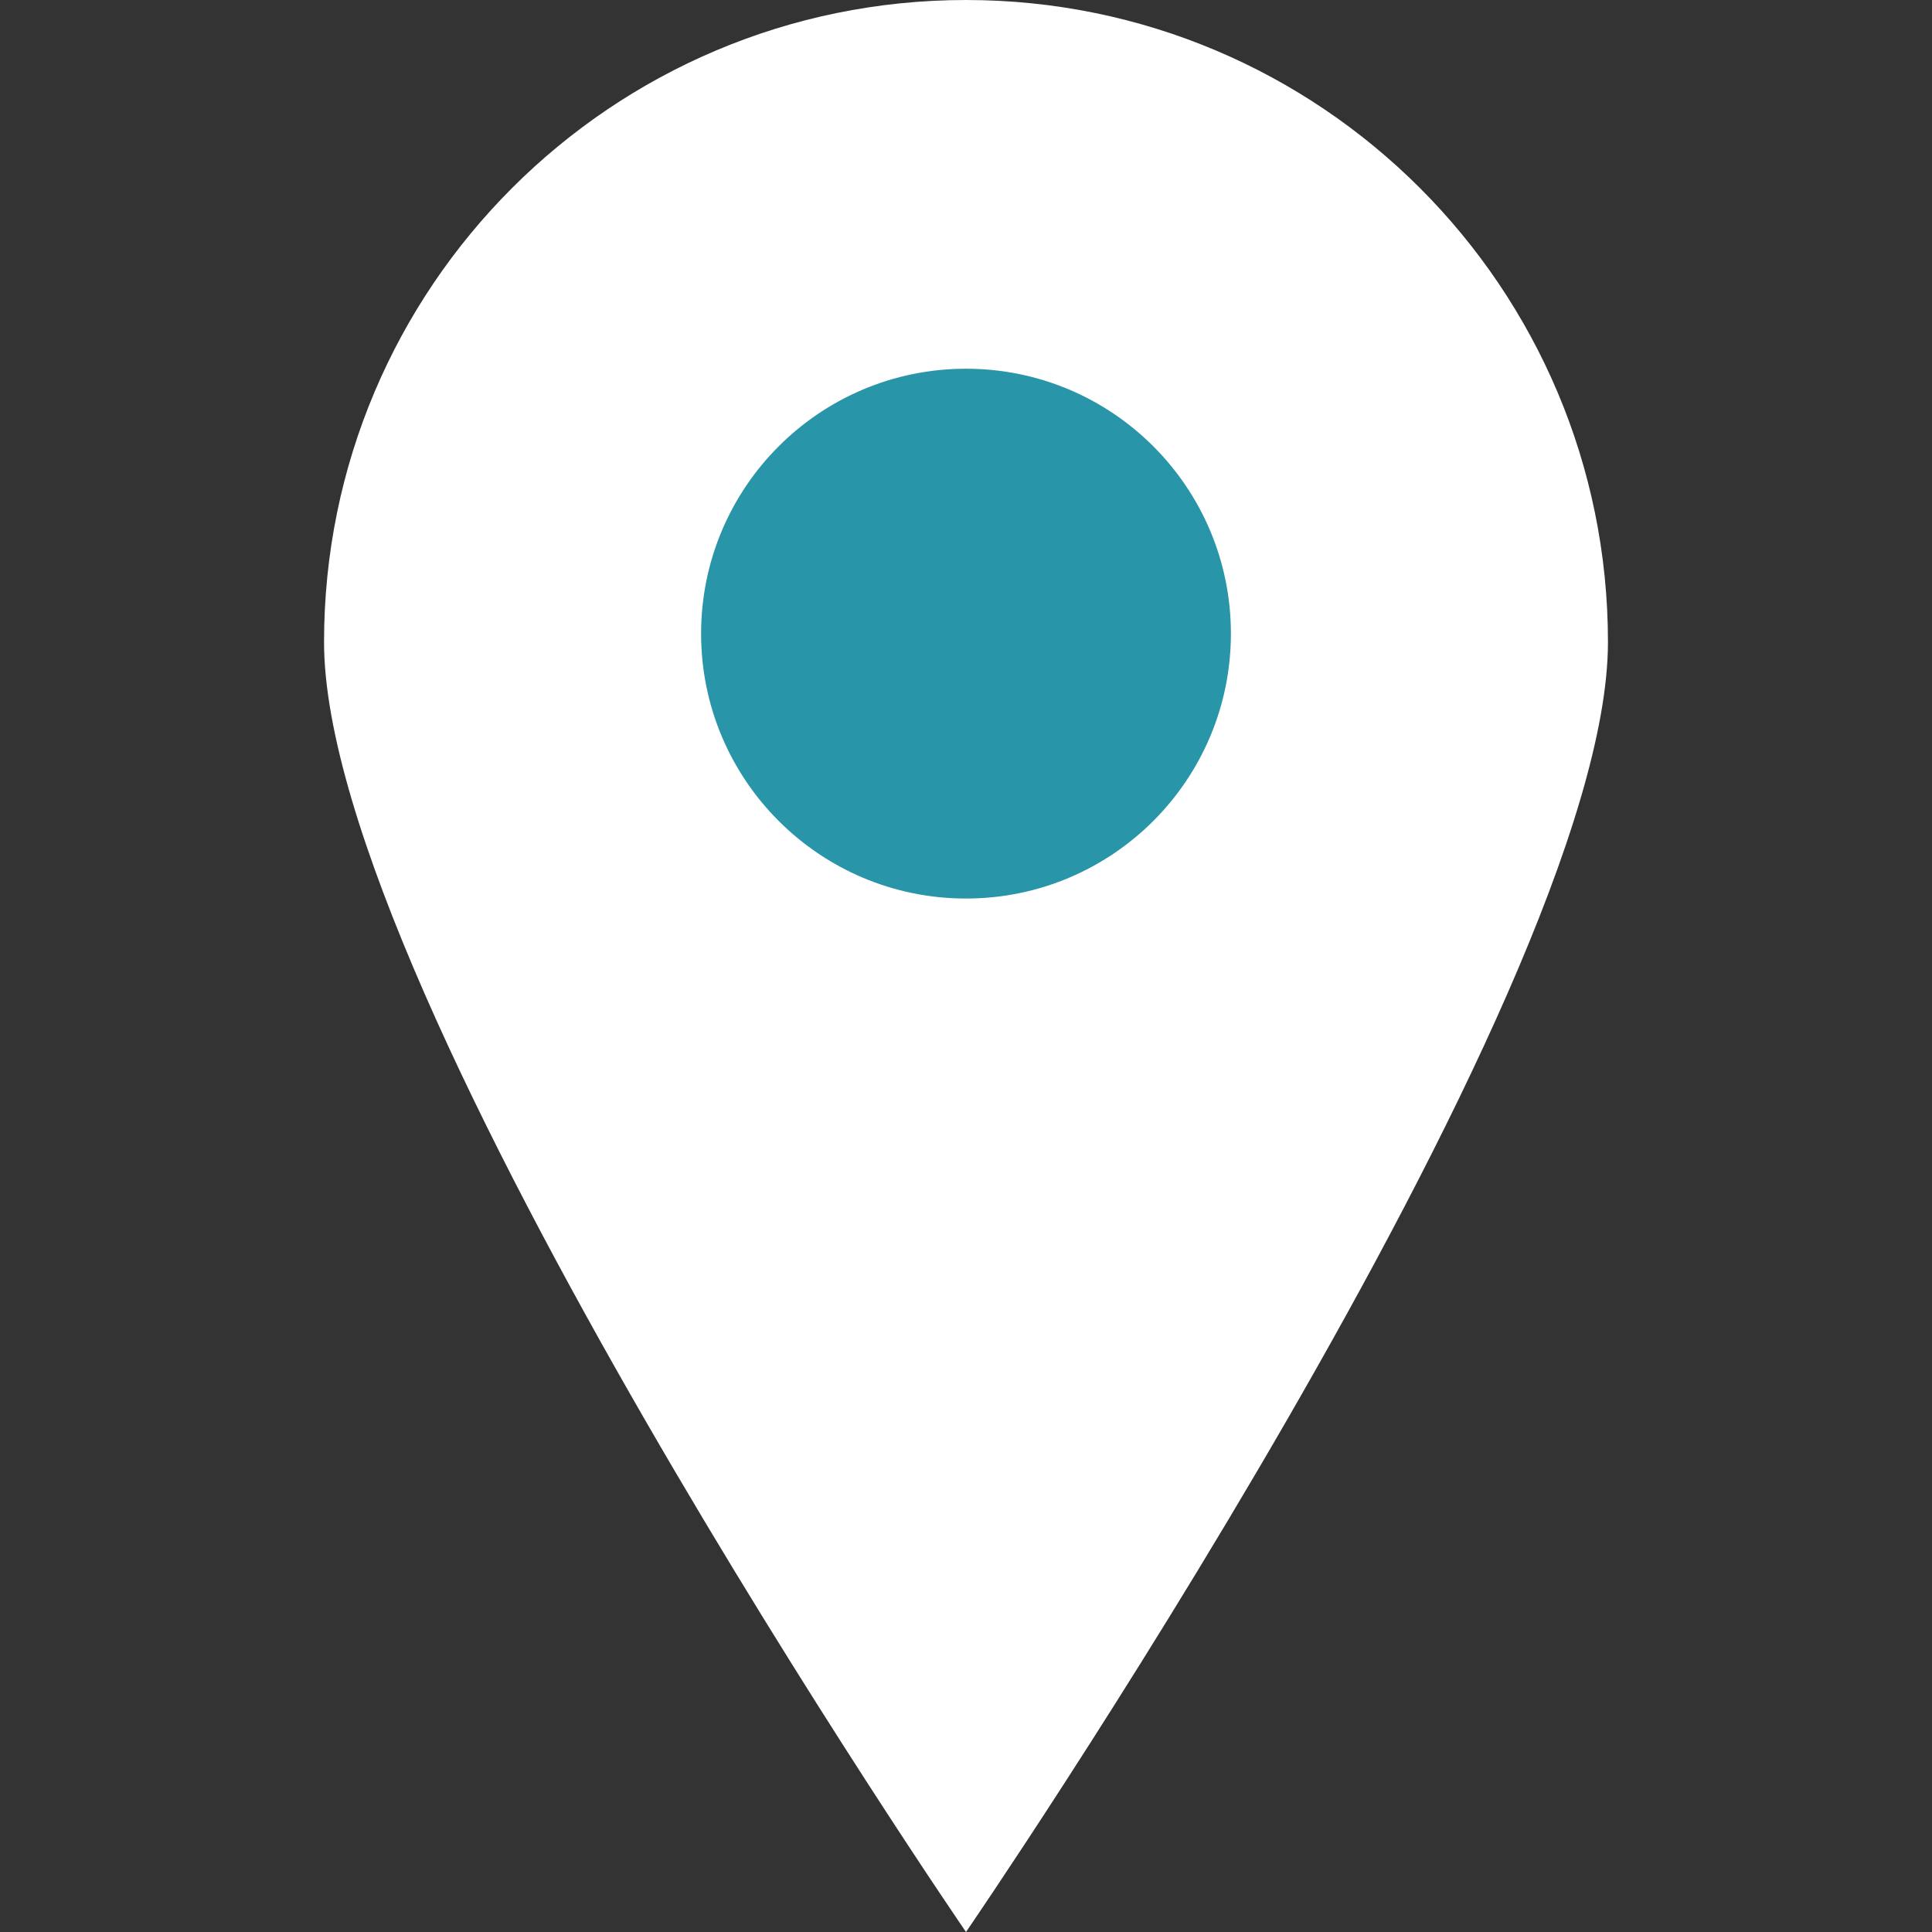
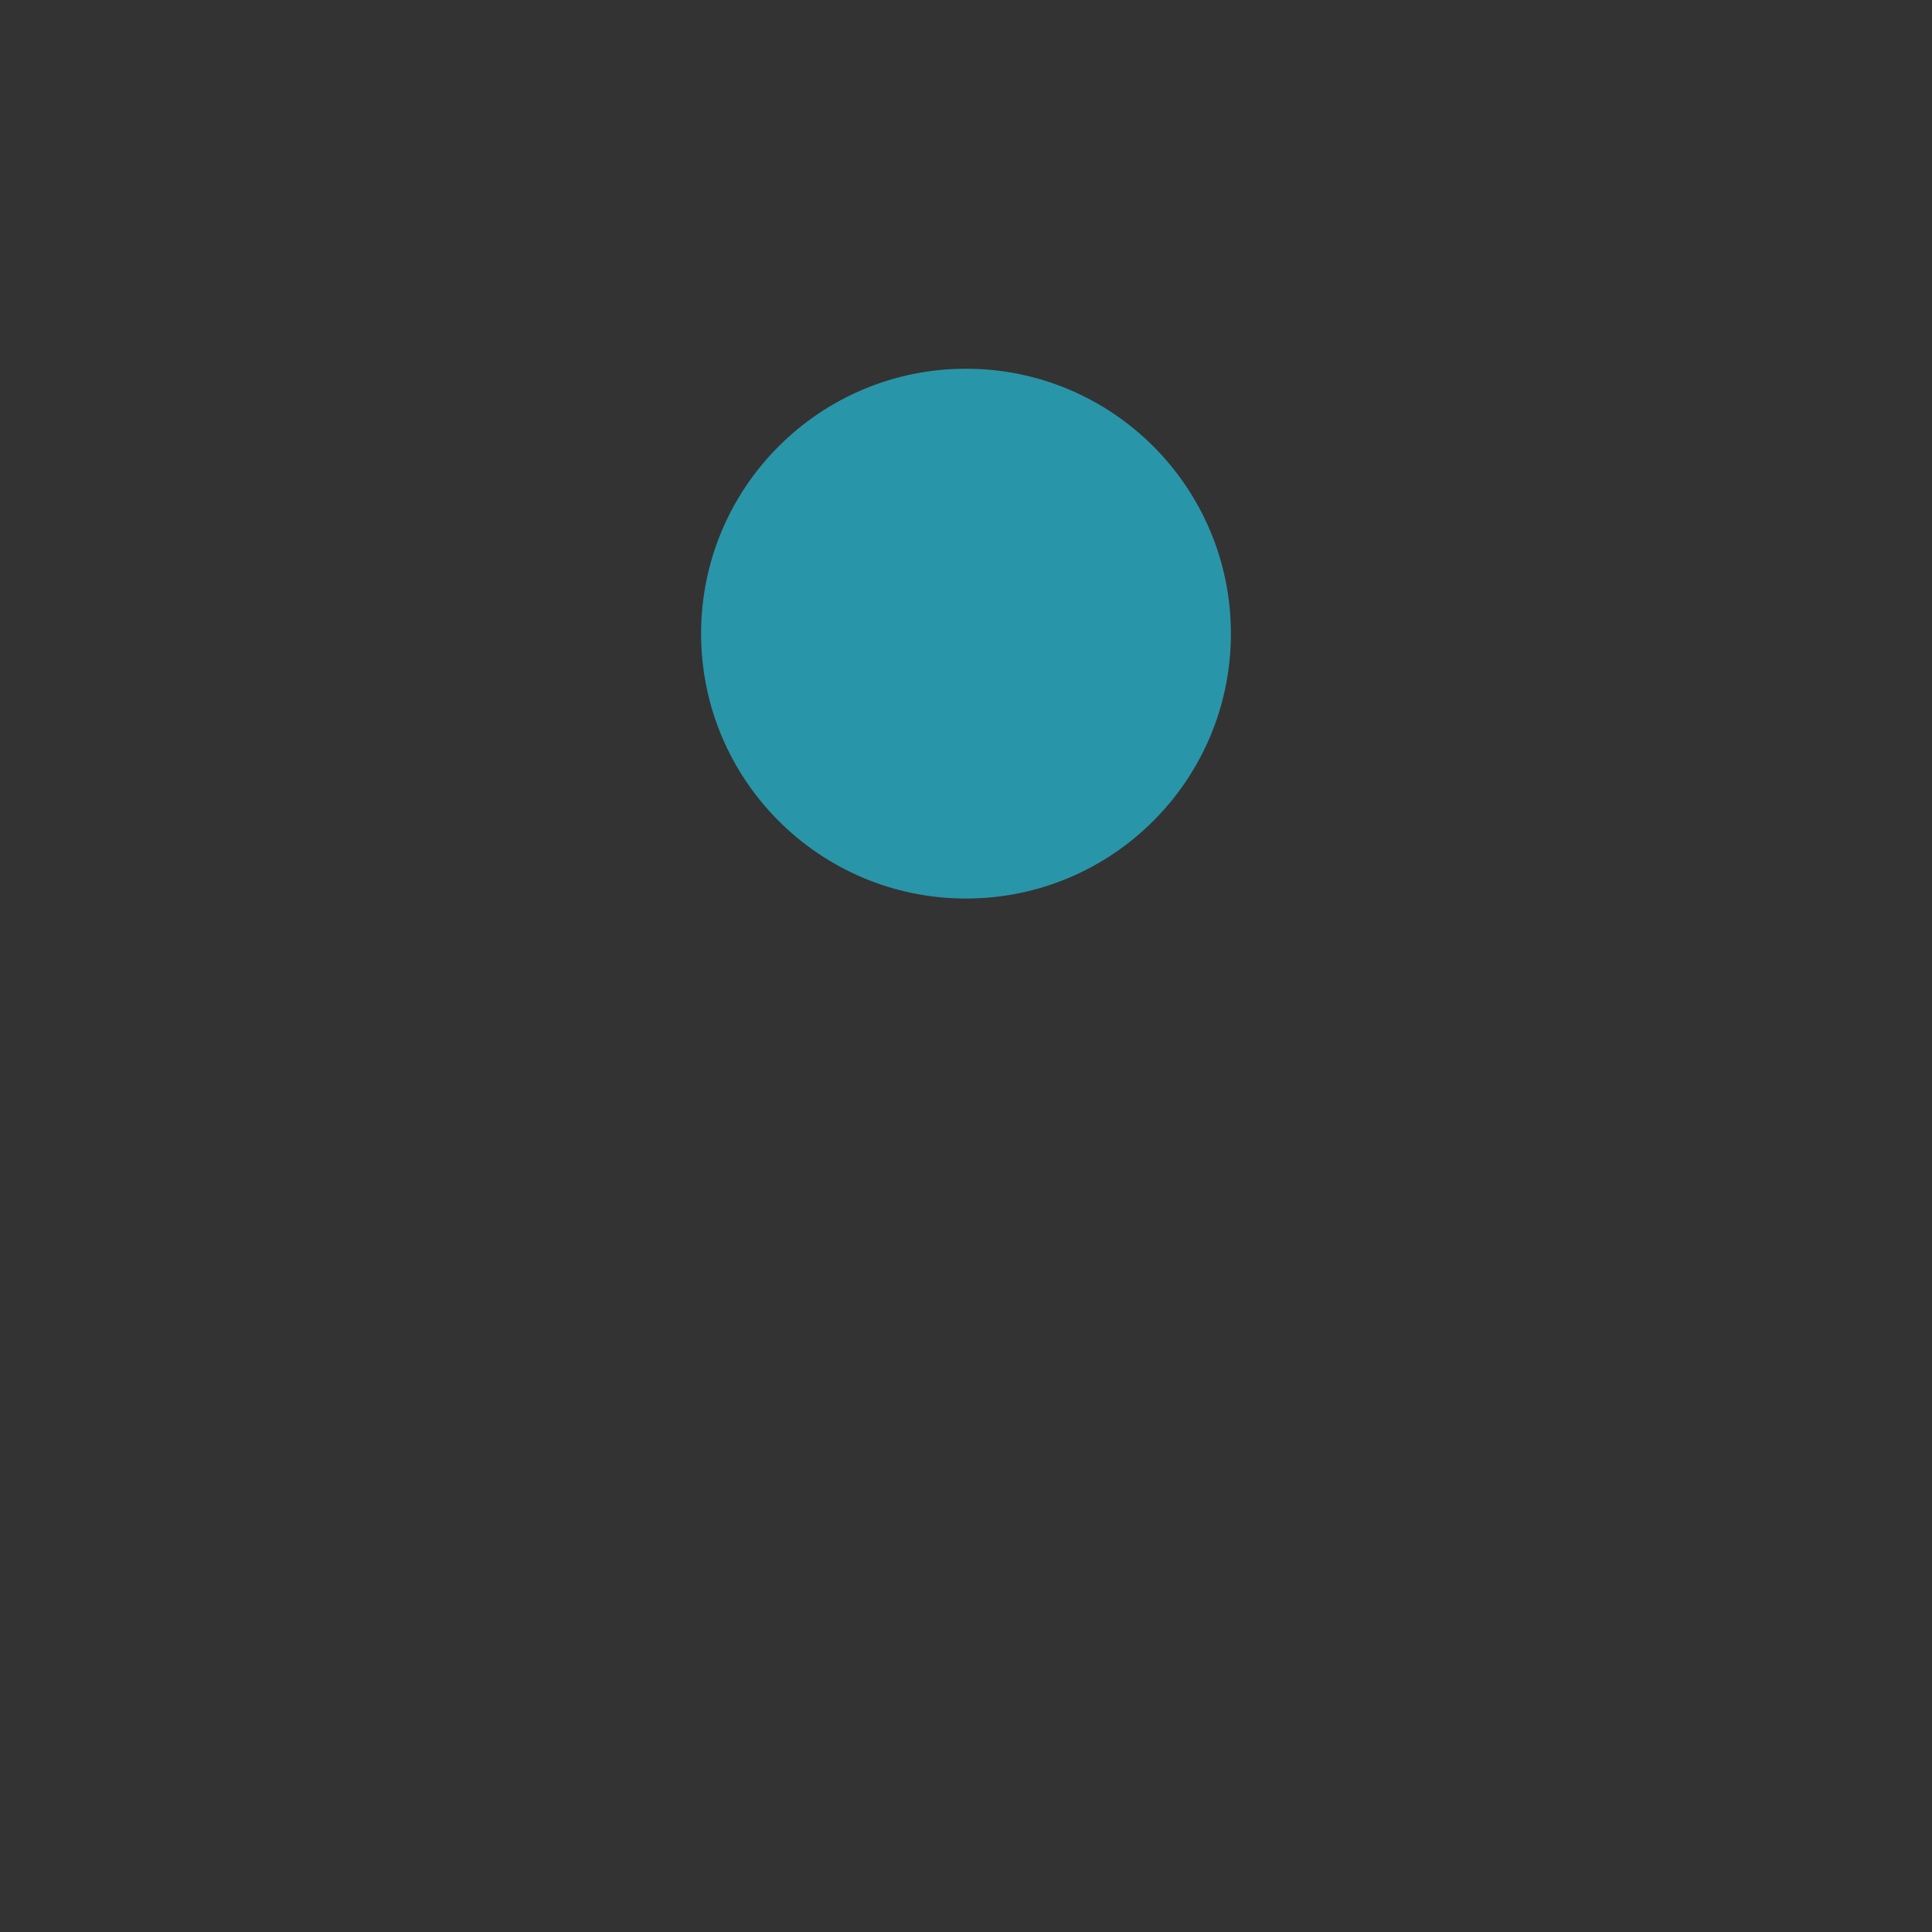
<svg xmlns="http://www.w3.org/2000/svg" version="1.1" id="Layer_1" x="0px" y="0px" width="749.811px" height="749.81px" viewBox="0 0 749.811 749.81" enable-background="new 0 0 749.811 749.81" xml:space="preserve">
  <rect x="0" y="0" width="749.811" height="749.81" fill="#333333" stroke="none" />
-   <path fill="#FFFFFF" d="M624.05,249.146c0,137.6-249.145,500.664-249.145,500.664S125.761,386.745,125.761,249.146  S237.307,0.001,374.905,0.001S624.05,111.546,624.05,249.146" />
  <path fill-rule="evenodd" clip-rule="evenodd" fill="#2995A8" d="M477.714,245.913c0,56.779-46.029,102.809-102.809,102.809  c-56.78,0-102.809-46.029-102.809-102.809c0-56.78,46.028-102.81,102.809-102.81C431.685,143.104,477.714,189.133,477.714,245.913" />
</svg>